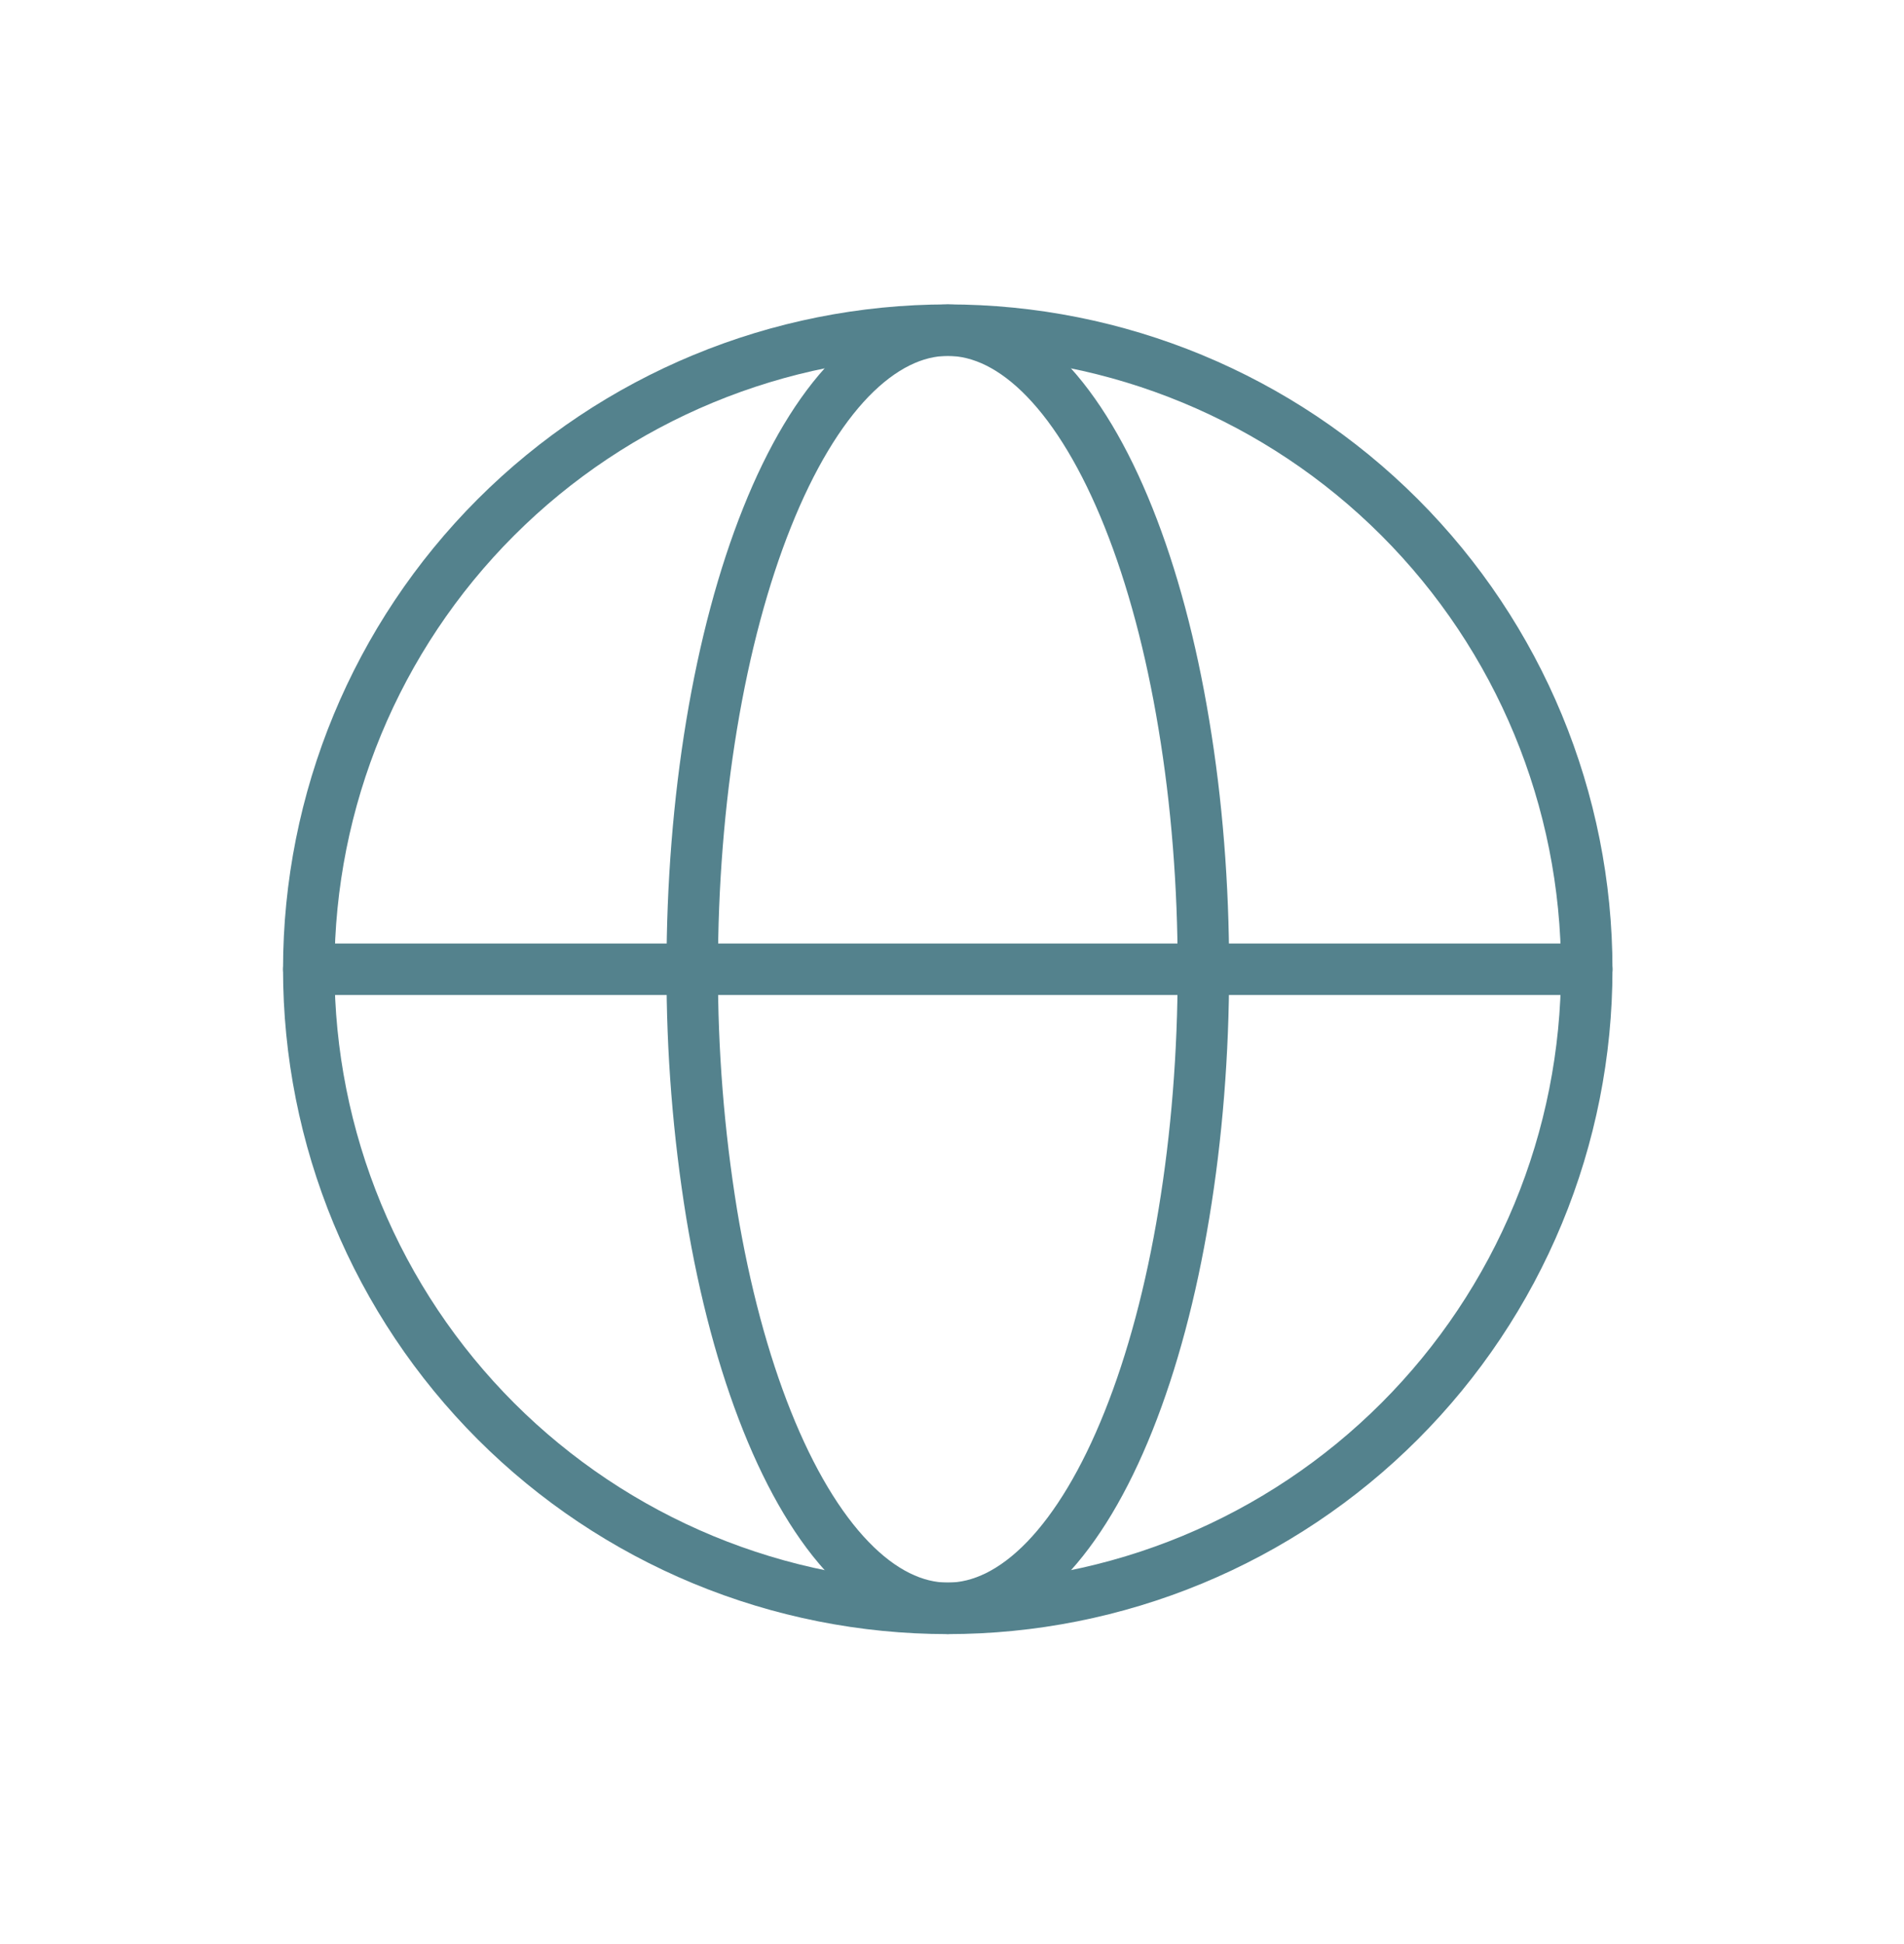
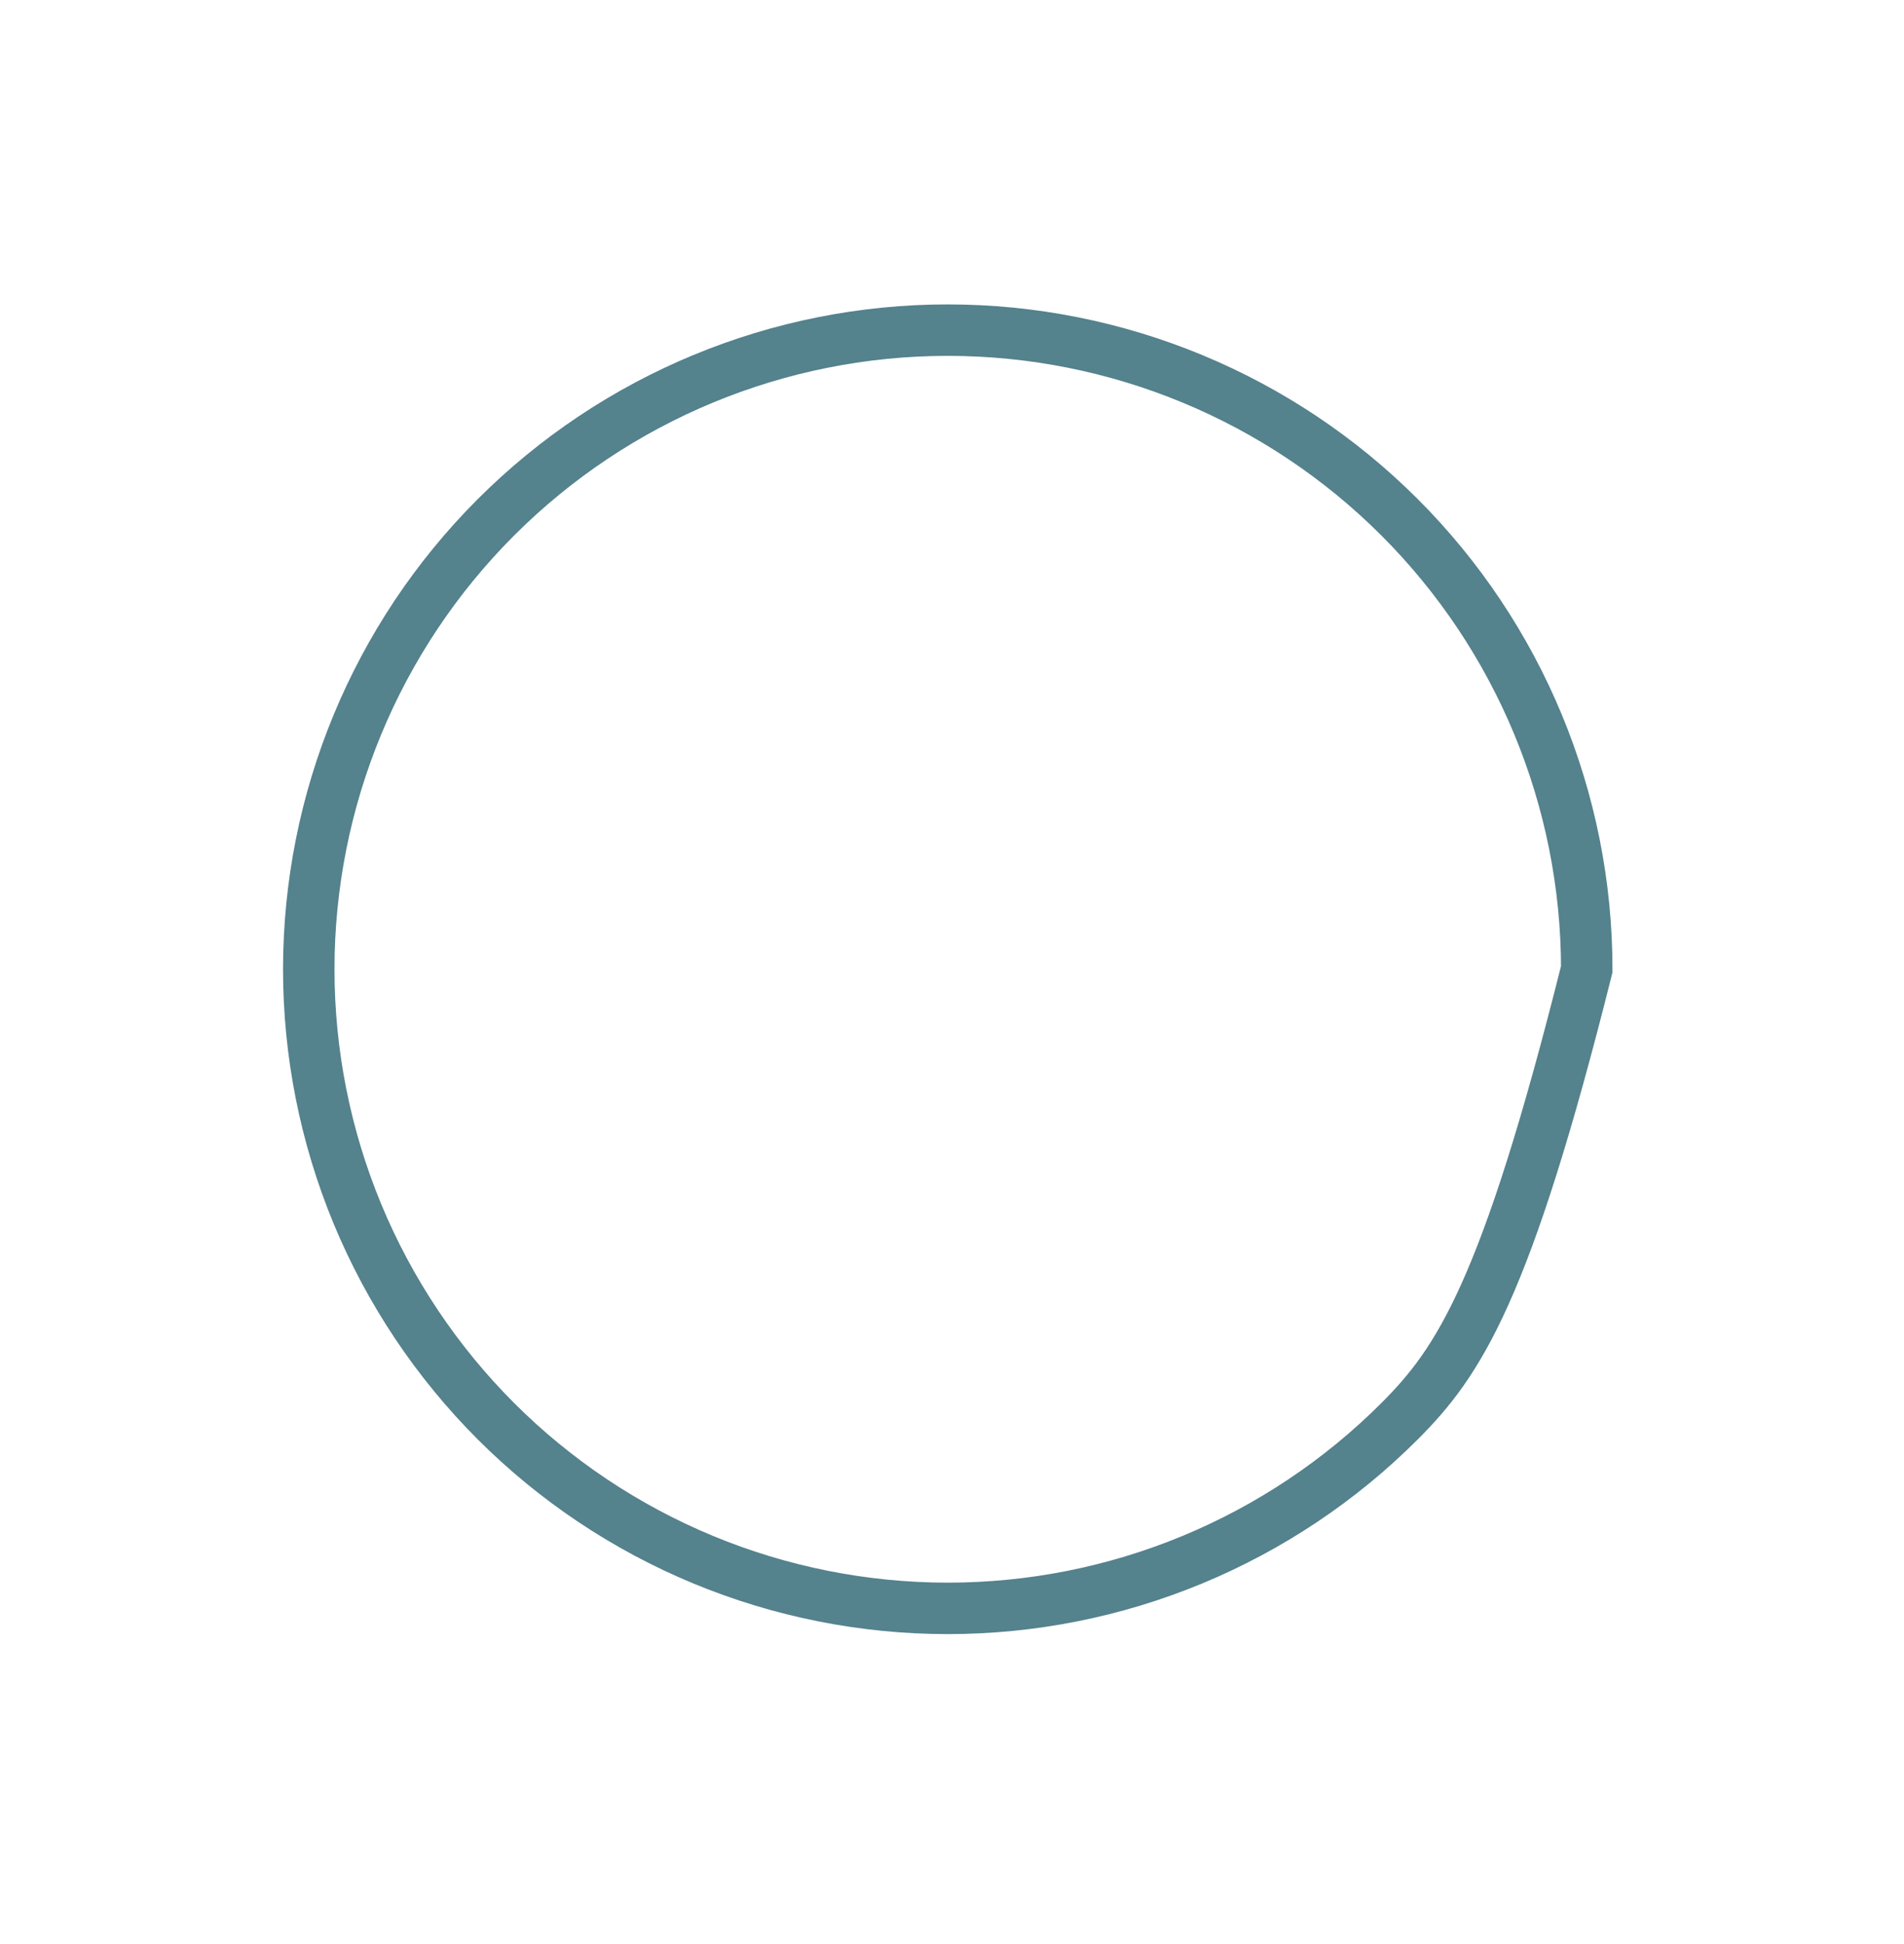
<svg xmlns="http://www.w3.org/2000/svg" width="48" height="49" viewBox="0 0 48 49" fill="none">
-   <path d="M7.786 24.43H40.003M30.338 24.43C30.338 26.545 30.17 28.641 29.846 30.595C29.524 32.549 29.049 34.324 28.45 35.82C27.852 37.317 27.142 38.502 26.361 39.312C25.578 40.121 24.74 40.538 23.894 40.538C23.049 40.538 22.211 40.121 21.43 39.312C20.647 38.502 19.937 37.315 19.339 35.82C18.74 34.324 18.265 32.55 17.941 30.595C17.61 28.557 17.447 26.495 17.451 24.43C17.451 22.315 17.617 20.219 17.941 18.265C18.265 16.311 18.74 14.536 19.339 13.04C19.937 11.543 20.647 10.358 21.428 9.548C22.211 8.741 23.049 8.322 23.894 8.322C24.74 8.322 25.578 8.739 26.359 9.548C27.142 10.358 27.852 11.545 28.45 13.04C29.049 14.536 29.524 16.31 29.846 18.265C30.172 20.219 30.338 22.315 30.338 24.43Z" stroke="#54828D" stroke-width="1.297" stroke-linecap="round" />
-   <path d="M40.002 24.43C40.002 26.545 39.586 28.64 38.776 30.595C37.967 32.549 36.78 34.325 35.284 35.821C33.788 37.317 32.012 38.503 30.058 39.313C28.104 40.122 26.009 40.539 23.893 40.539C21.778 40.539 19.683 40.122 17.729 39.313C15.774 38.503 13.998 37.317 12.502 35.821C11.007 34.325 9.82 32.549 9.01 30.595C8.201 28.64 7.784 26.545 7.784 24.43C7.784 20.157 9.481 16.06 12.502 13.039C15.524 10.018 19.621 8.321 23.893 8.321C28.166 8.321 32.263 10.018 35.284 13.039C38.305 16.06 40.002 20.157 40.002 24.43Z" stroke="#54828D" stroke-width="1.297" />
+   <path d="M40.002 24.43C37.967 32.549 36.78 34.325 35.284 35.821C33.788 37.317 32.012 38.503 30.058 39.313C28.104 40.122 26.009 40.539 23.893 40.539C21.778 40.539 19.683 40.122 17.729 39.313C15.774 38.503 13.998 37.317 12.502 35.821C11.007 34.325 9.82 32.549 9.01 30.595C8.201 28.64 7.784 26.545 7.784 24.43C7.784 20.157 9.481 16.06 12.502 13.039C15.524 10.018 19.621 8.321 23.893 8.321C28.166 8.321 32.263 10.018 35.284 13.039C38.305 16.06 40.002 20.157 40.002 24.43Z" stroke="#54828D" stroke-width="1.297" />
</svg>